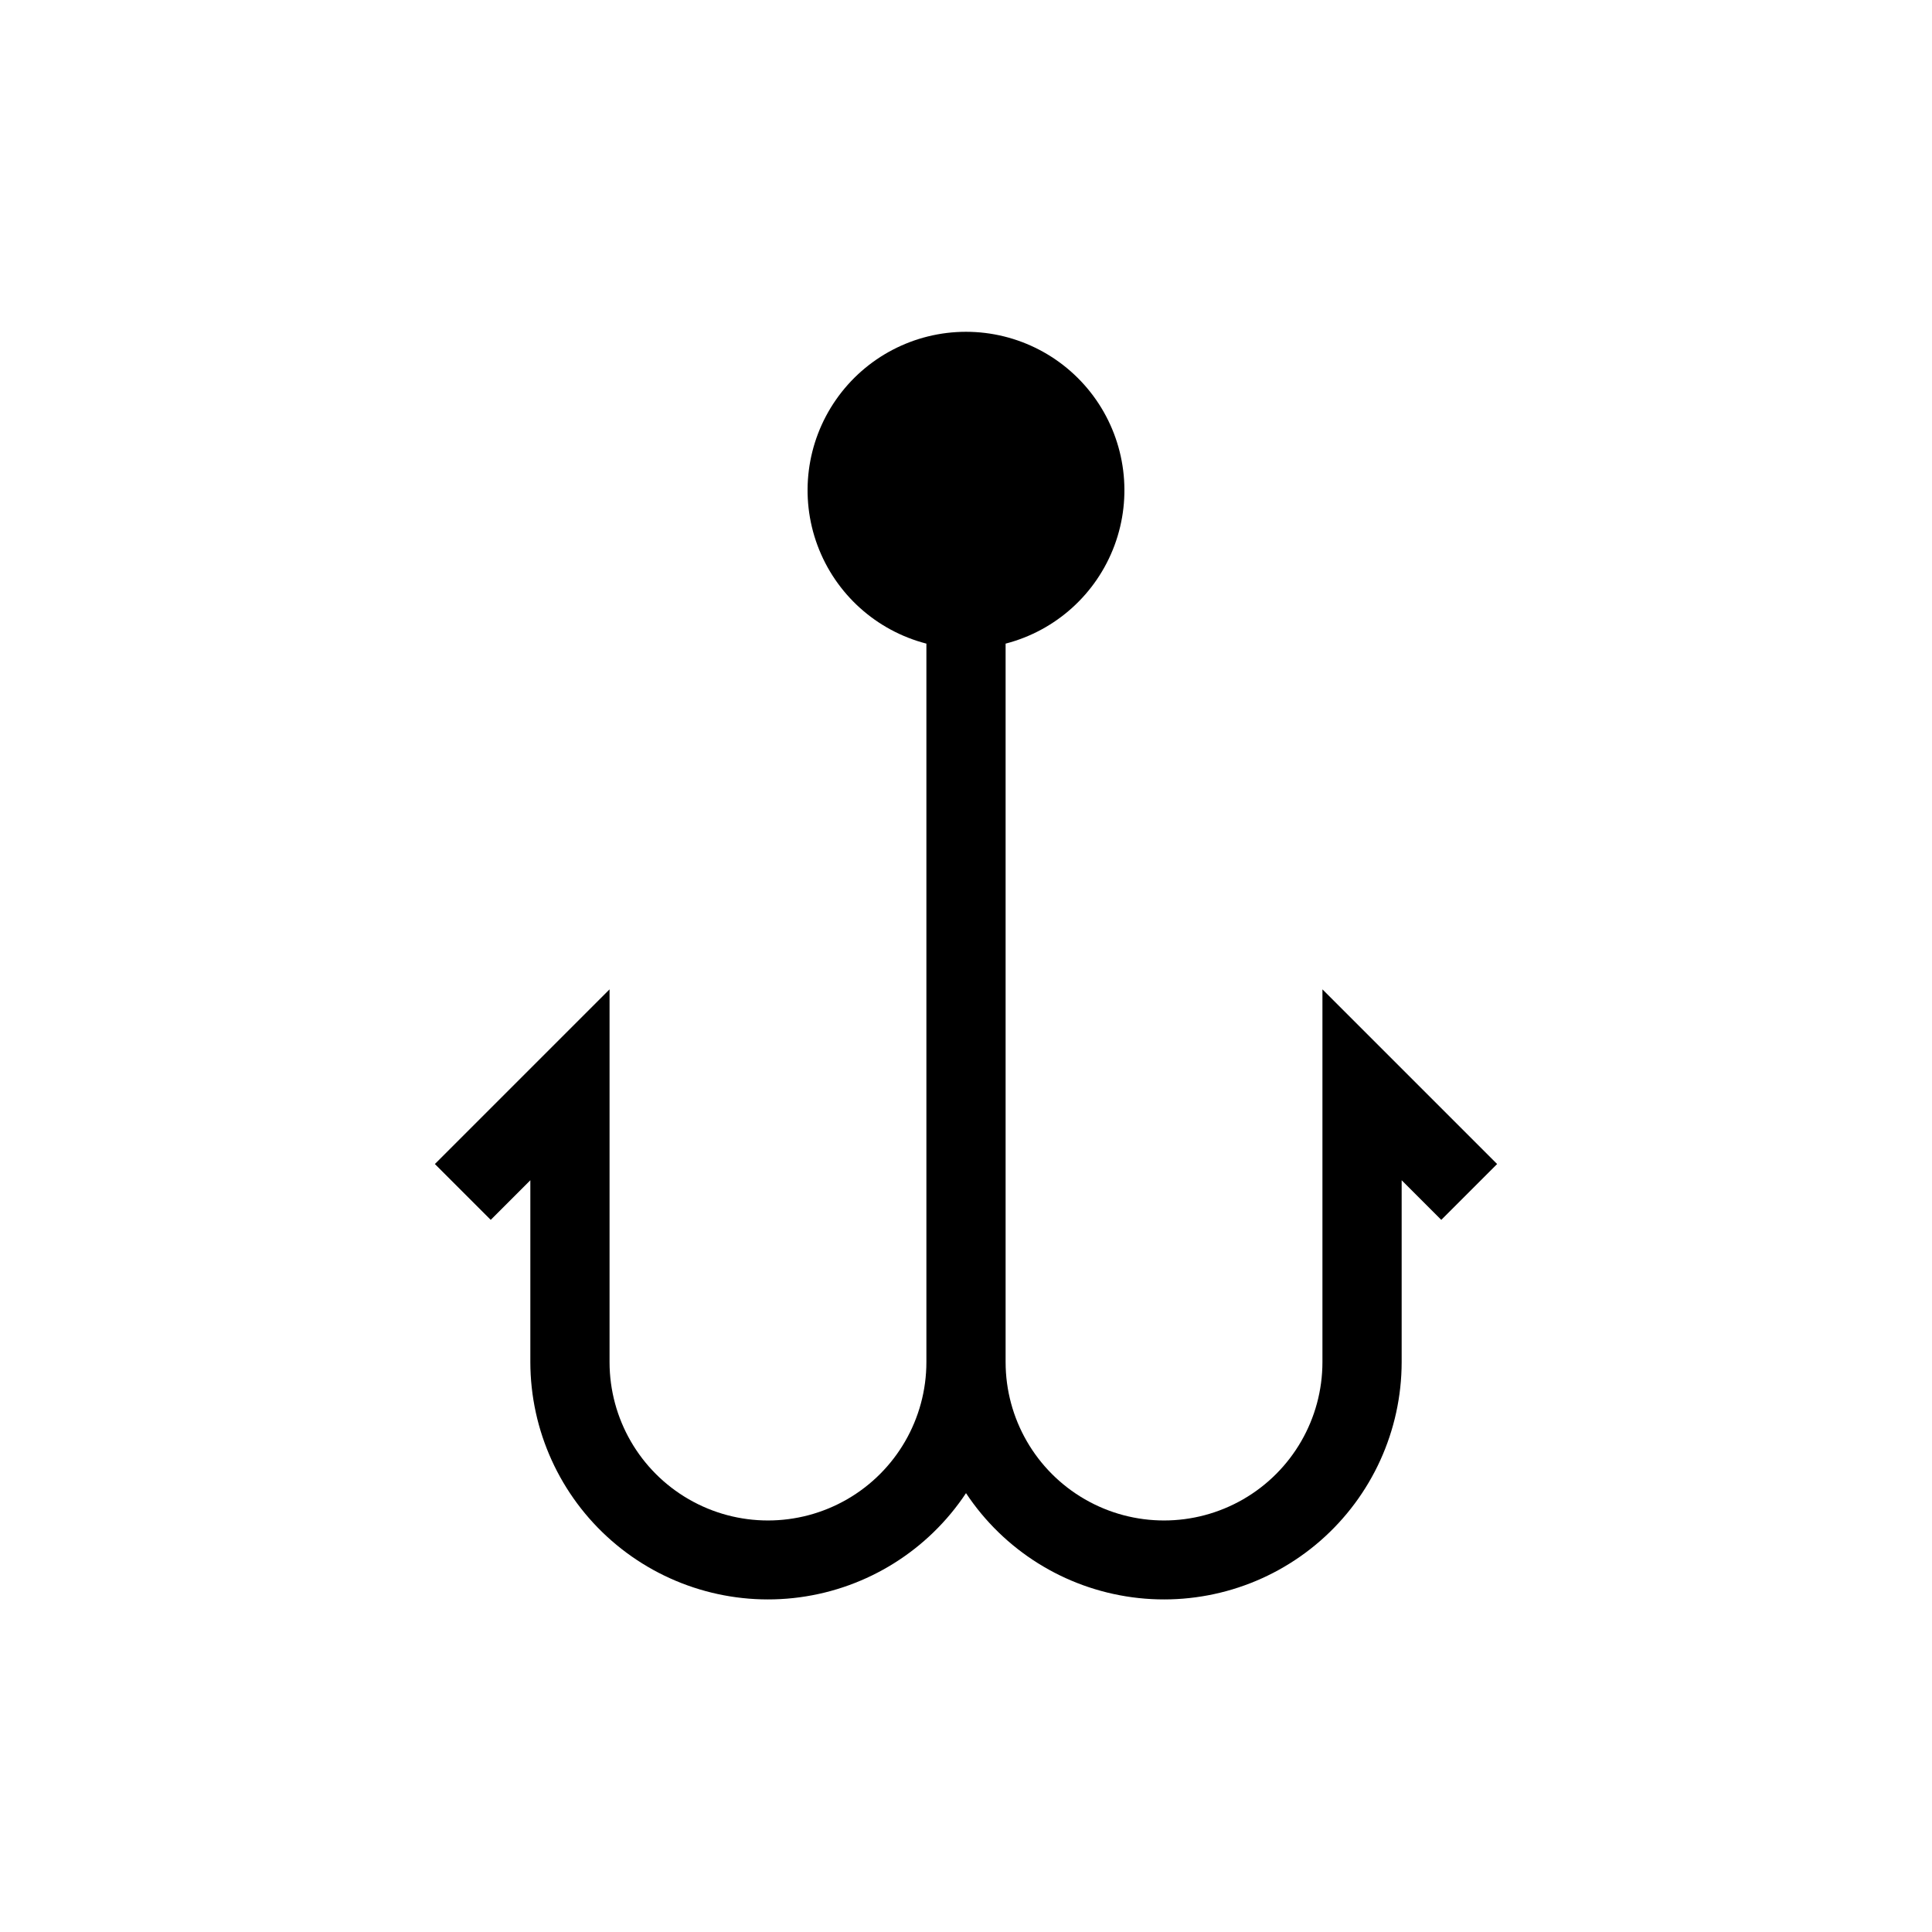
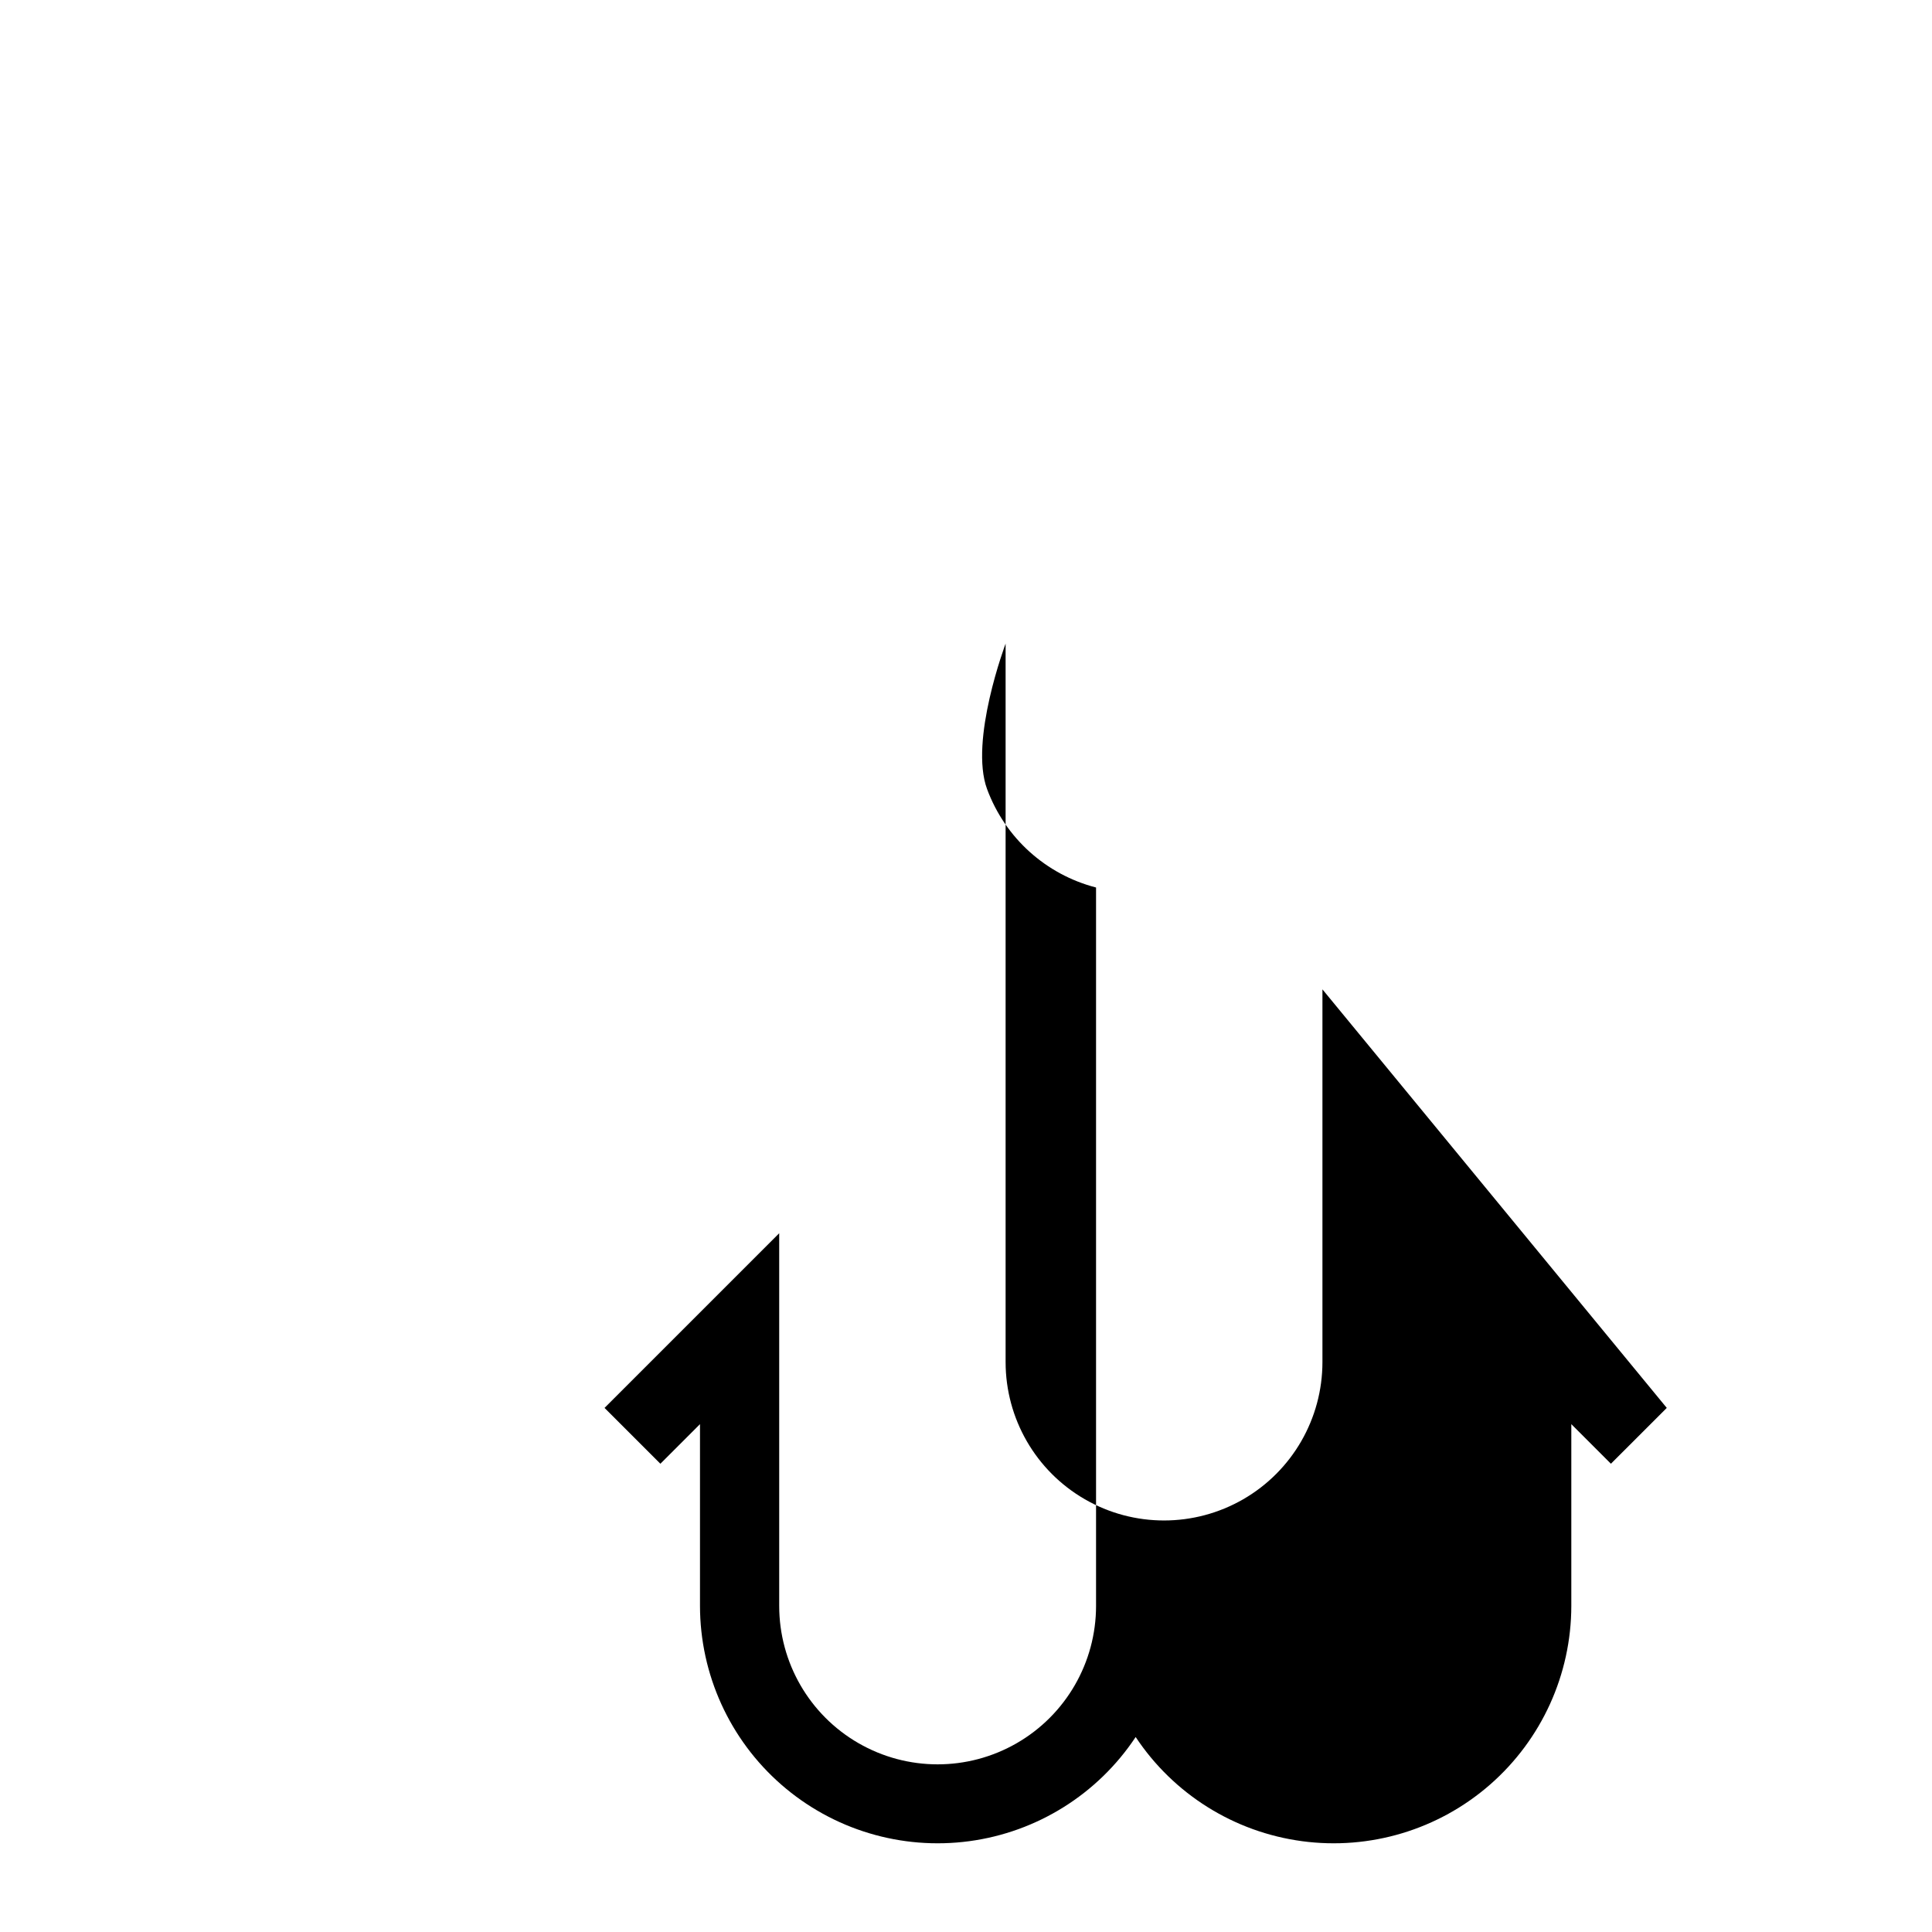
<svg xmlns="http://www.w3.org/2000/svg" fill="#000000" width="800px" height="800px" version="1.1" viewBox="144 144 512 512">
-   <path d="m494.46 406.19v98.766c0 15-8 28.863-20.988 36.359-12.992 7.5-28.996 7.5-41.984 0-12.992-7.496-20.992-21.359-20.992-36.359v-190.39c13.305-3.438 24.086-13.168 28.867-26.055 4.777-12.883 2.949-27.293-4.898-38.574-7.852-11.281-20.723-18.008-34.465-18.008-13.746 0-26.617 6.727-34.465 18.008s-9.68 25.691-4.902 38.574c4.781 12.887 15.562 22.617 28.871 26.055v190.39c0 15-8.004 28.863-20.992 36.359-12.992 7.5-28.996 7.5-41.984 0-12.992-7.496-20.992-21.359-20.992-36.359v-98.766l-46.289 46.289 14.801 14.797 10.496-10.496v48.176c0.02 18.152 7.871 35.414 21.539 47.355 13.672 11.945 31.828 17.41 49.82 14.992 17.988-2.414 34.062-12.477 44.098-27.605 10.031 15.129 26.105 25.191 44.094 27.605 17.992 2.418 36.152-3.047 49.82-14.992 13.668-11.941 21.52-29.203 21.539-47.355v-48.176l10.496 10.496 14.801-14.797z" />
+   <path d="m494.46 406.19v98.766c0 15-8 28.863-20.988 36.359-12.992 7.5-28.996 7.5-41.984 0-12.992-7.496-20.992-21.359-20.992-36.359v-190.39s-9.68 25.691-4.902 38.574c4.781 12.887 15.562 22.617 28.871 26.055v190.39c0 15-8.004 28.863-20.992 36.359-12.992 7.5-28.996 7.5-41.984 0-12.992-7.496-20.992-21.359-20.992-36.359v-98.766l-46.289 46.289 14.801 14.797 10.496-10.496v48.176c0.02 18.152 7.871 35.414 21.539 47.355 13.672 11.945 31.828 17.41 49.82 14.992 17.988-2.414 34.062-12.477 44.098-27.605 10.031 15.129 26.105 25.191 44.094 27.605 17.992 2.418 36.152-3.047 49.82-14.992 13.668-11.941 21.52-29.203 21.539-47.355v-48.176l10.496 10.496 14.801-14.797z" />
</svg>